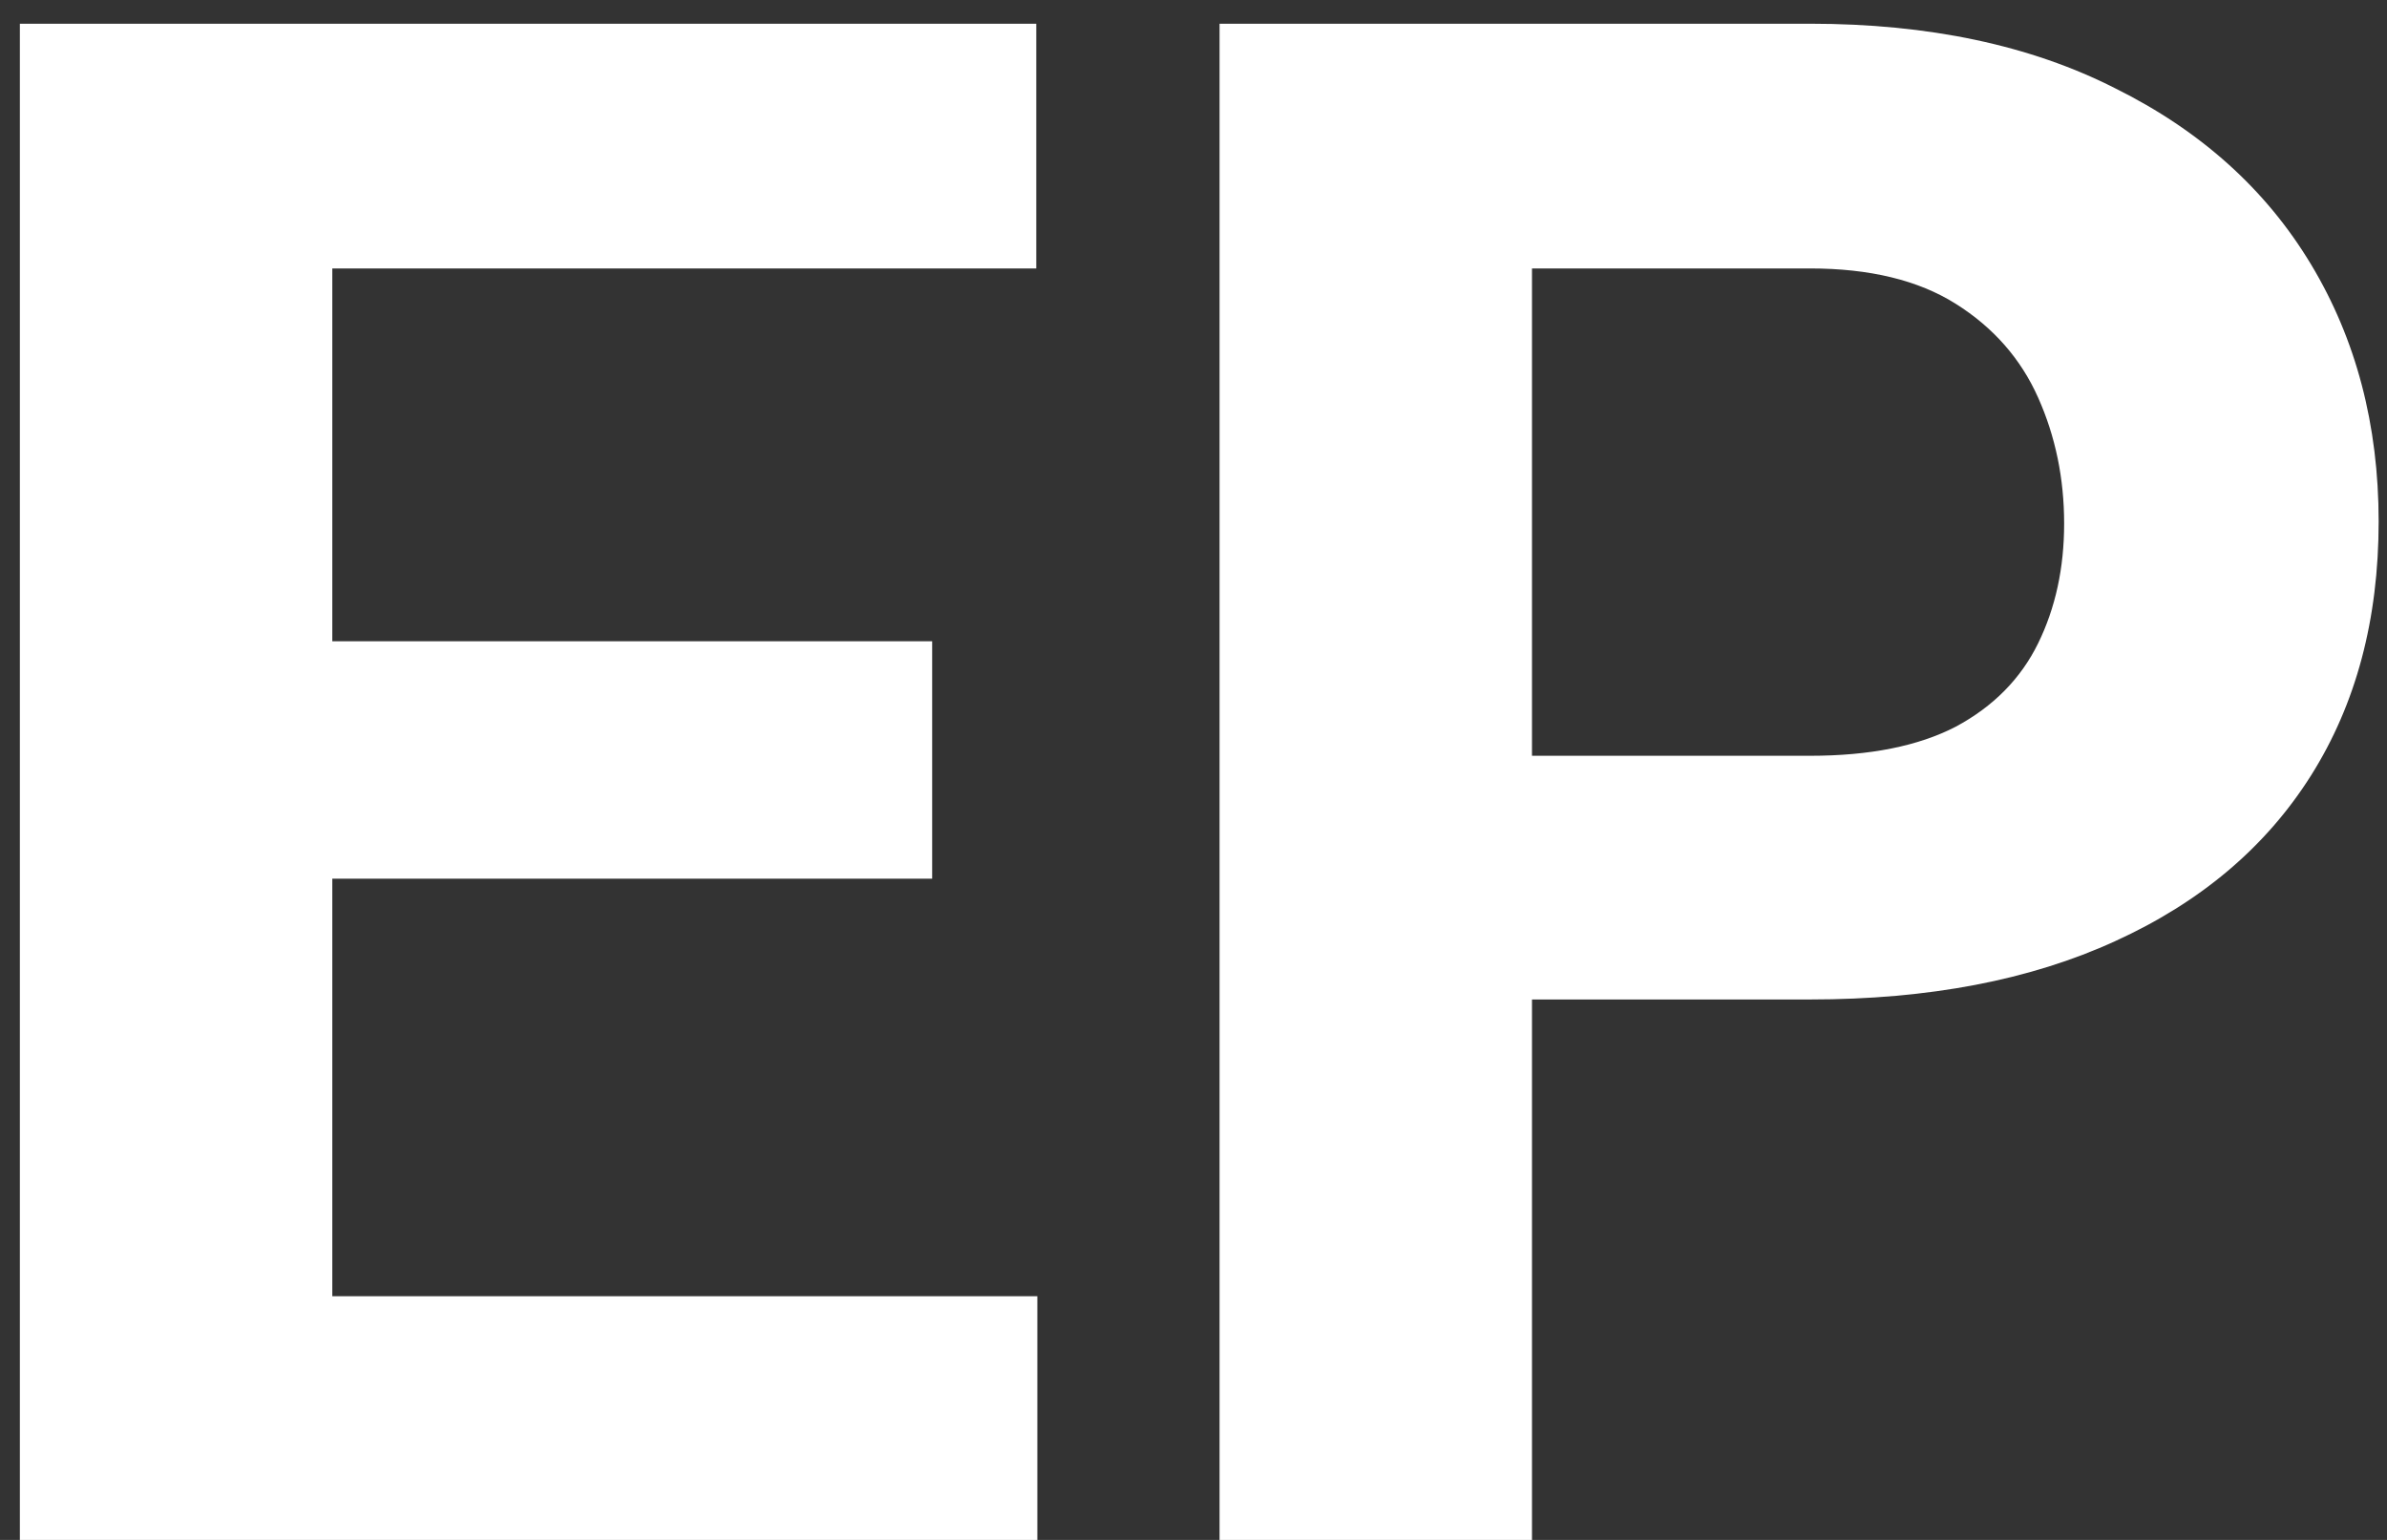
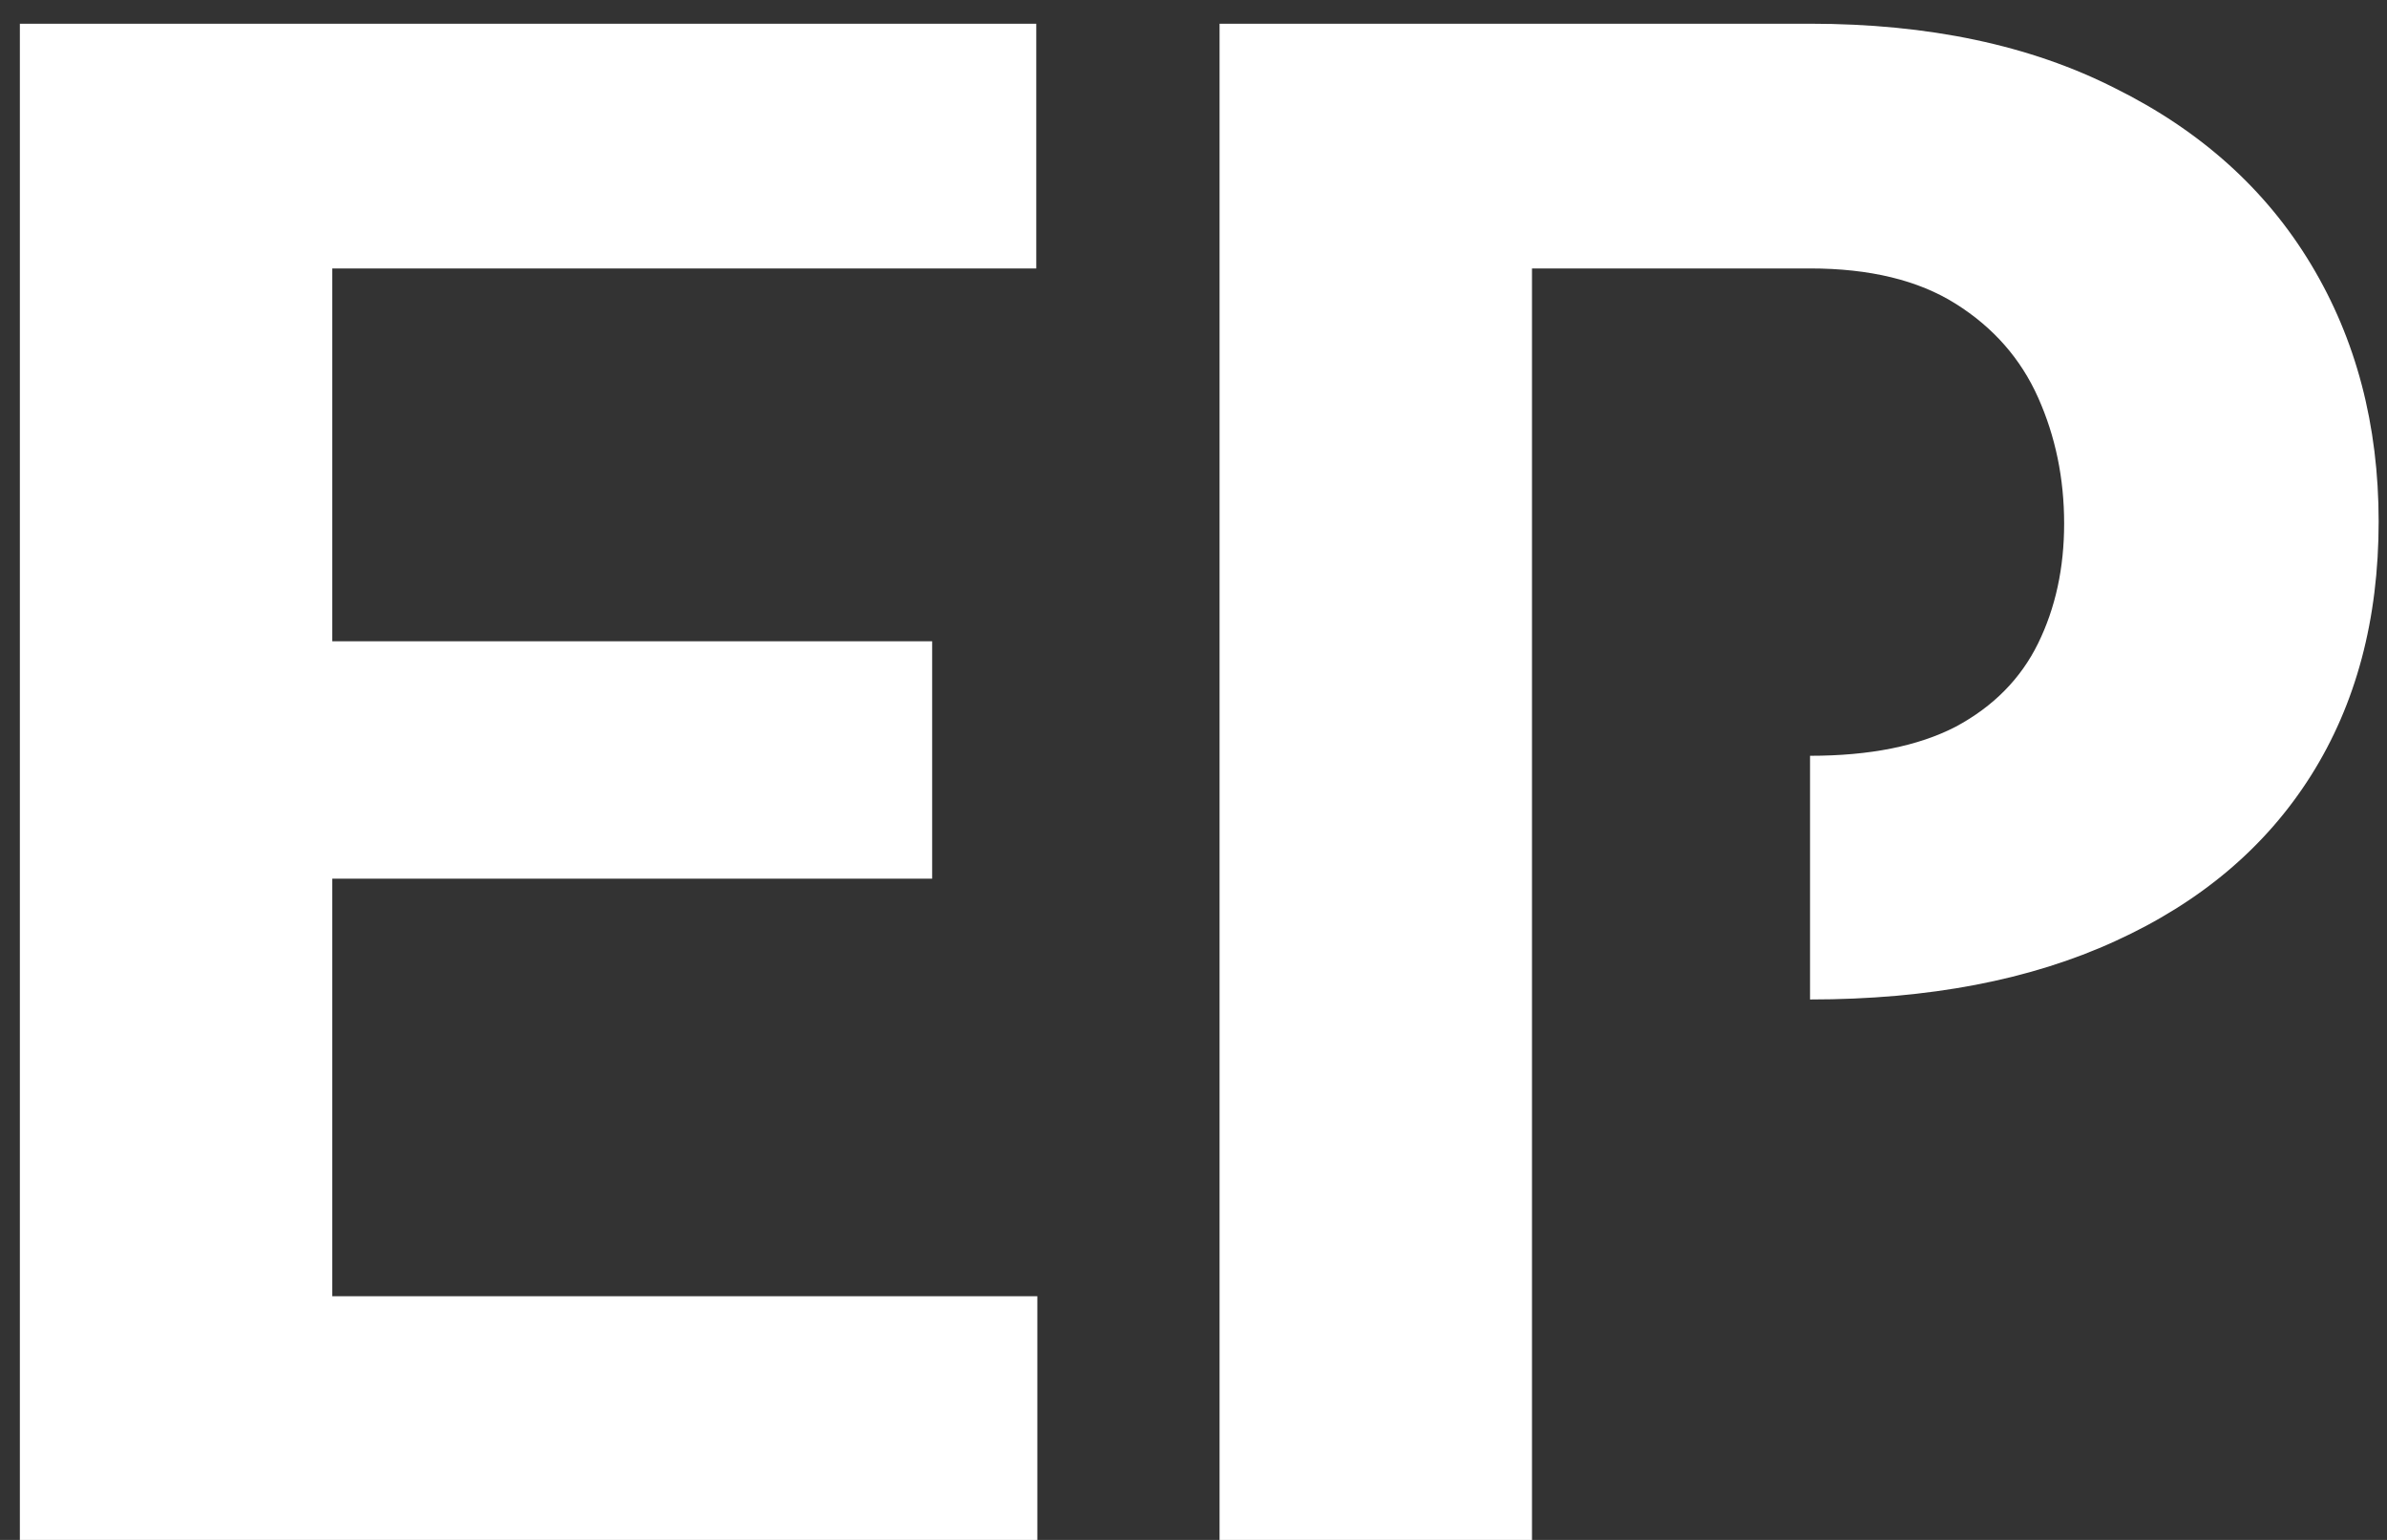
<svg xmlns="http://www.w3.org/2000/svg" width="62" height="40" viewBox="0 0 62 40" fill="none">
  <rect x="0" y="0" width="62" height="40" fill="#333333" stroke="none" />
-   <path d="M26.944 33.67V40H5.98V33.67H26.944ZM8.631 0.616V40H0.516V0.616H8.631ZM24.212 16.657V22.824H5.98V16.657H24.212ZM26.916 0.616V6.973H5.98V0.616H26.916ZM47.014 25.962H36.979V19.632H47.014C48.565 19.632 49.827 19.38 50.801 18.875C51.775 18.352 52.487 17.63 52.938 16.711C53.389 15.791 53.614 14.754 53.614 13.6C53.614 12.428 53.389 11.337 52.938 10.327C52.487 9.317 51.775 8.506 50.801 7.893C49.827 7.279 48.565 6.973 47.014 6.973H39.792V40H31.677V0.616H47.014C50.098 0.616 52.739 1.175 54.939 2.293C57.157 3.393 58.853 4.917 60.025 6.865C61.197 8.812 61.783 11.039 61.783 13.546C61.783 16.088 61.197 18.288 60.025 20.146C58.853 22.003 57.157 23.437 54.939 24.447C52.739 25.456 50.098 25.962 47.014 25.962Z" fill="white" />
+   <path d="M26.944 33.67V40H5.98V33.67H26.944ZM8.631 0.616V40H0.516V0.616H8.631ZM24.212 16.657V22.824H5.98V16.657H24.212ZM26.916 0.616V6.973H5.98V0.616H26.916ZM47.014 25.962V19.632H47.014C48.565 19.632 49.827 19.38 50.801 18.875C51.775 18.352 52.487 17.63 52.938 16.711C53.389 15.791 53.614 14.754 53.614 13.6C53.614 12.428 53.389 11.337 52.938 10.327C52.487 9.317 51.775 8.506 50.801 7.893C49.827 7.279 48.565 6.973 47.014 6.973H39.792V40H31.677V0.616H47.014C50.098 0.616 52.739 1.175 54.939 2.293C57.157 3.393 58.853 4.917 60.025 6.865C61.197 8.812 61.783 11.039 61.783 13.546C61.783 16.088 61.197 18.288 60.025 20.146C58.853 22.003 57.157 23.437 54.939 24.447C52.739 25.456 50.098 25.962 47.014 25.962Z" fill="white" />
</svg>